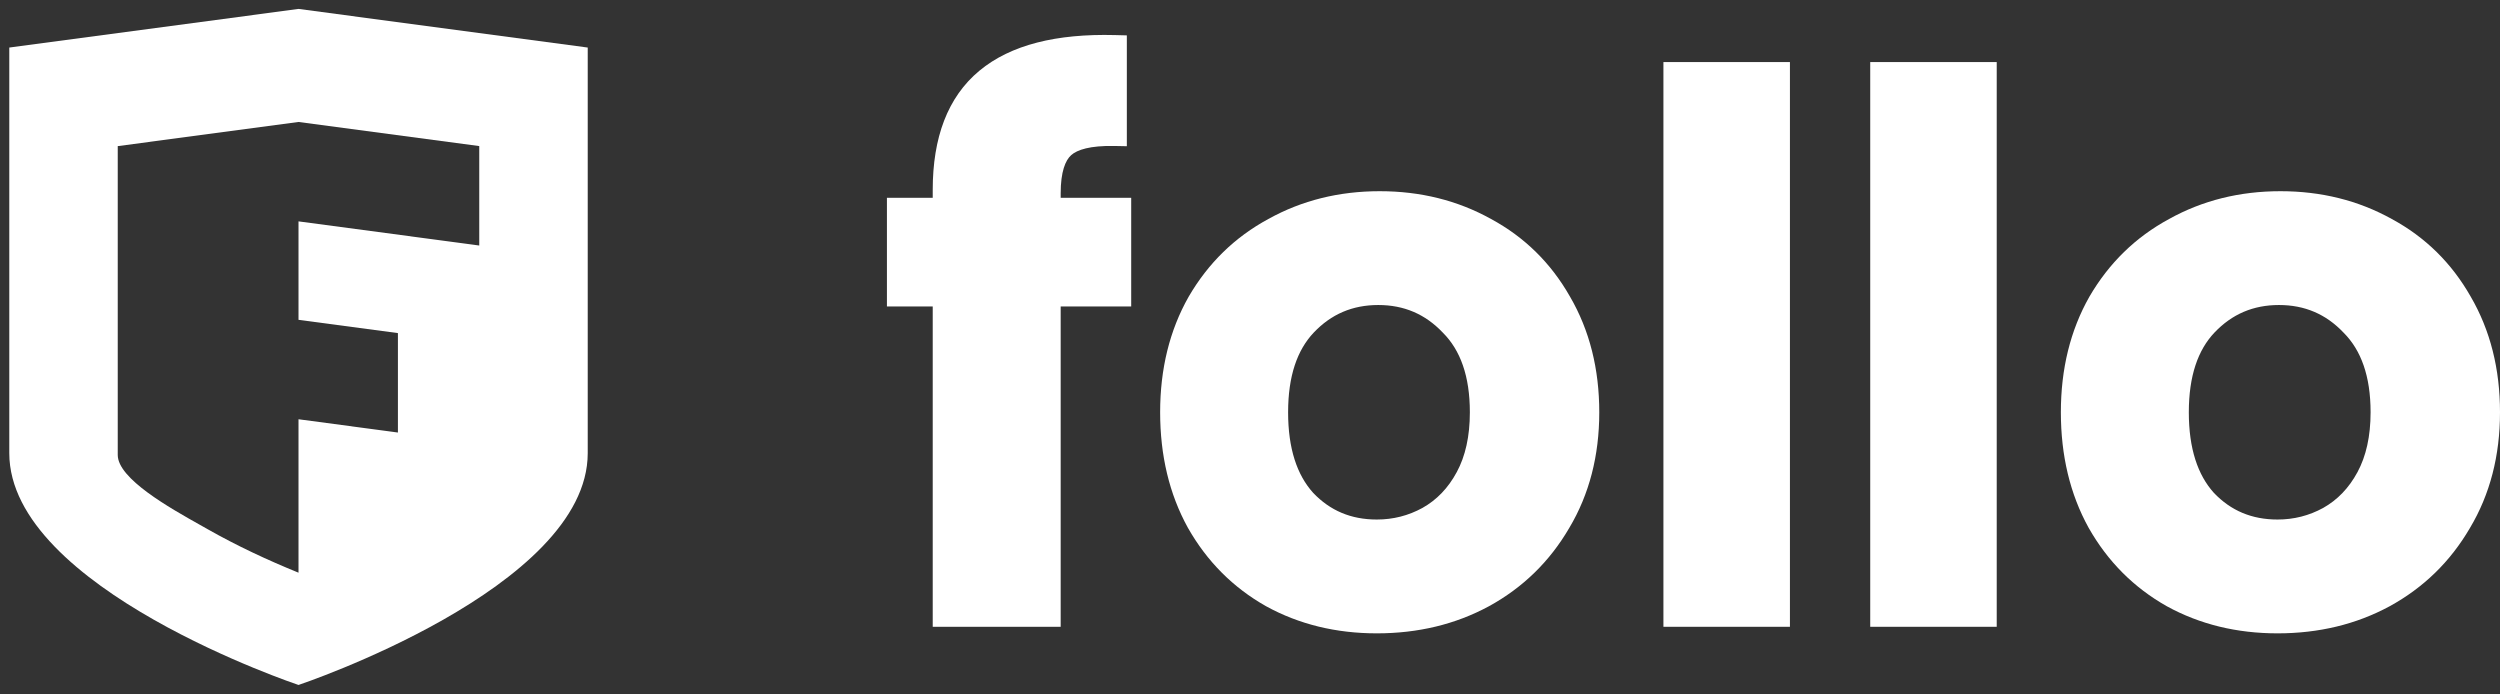
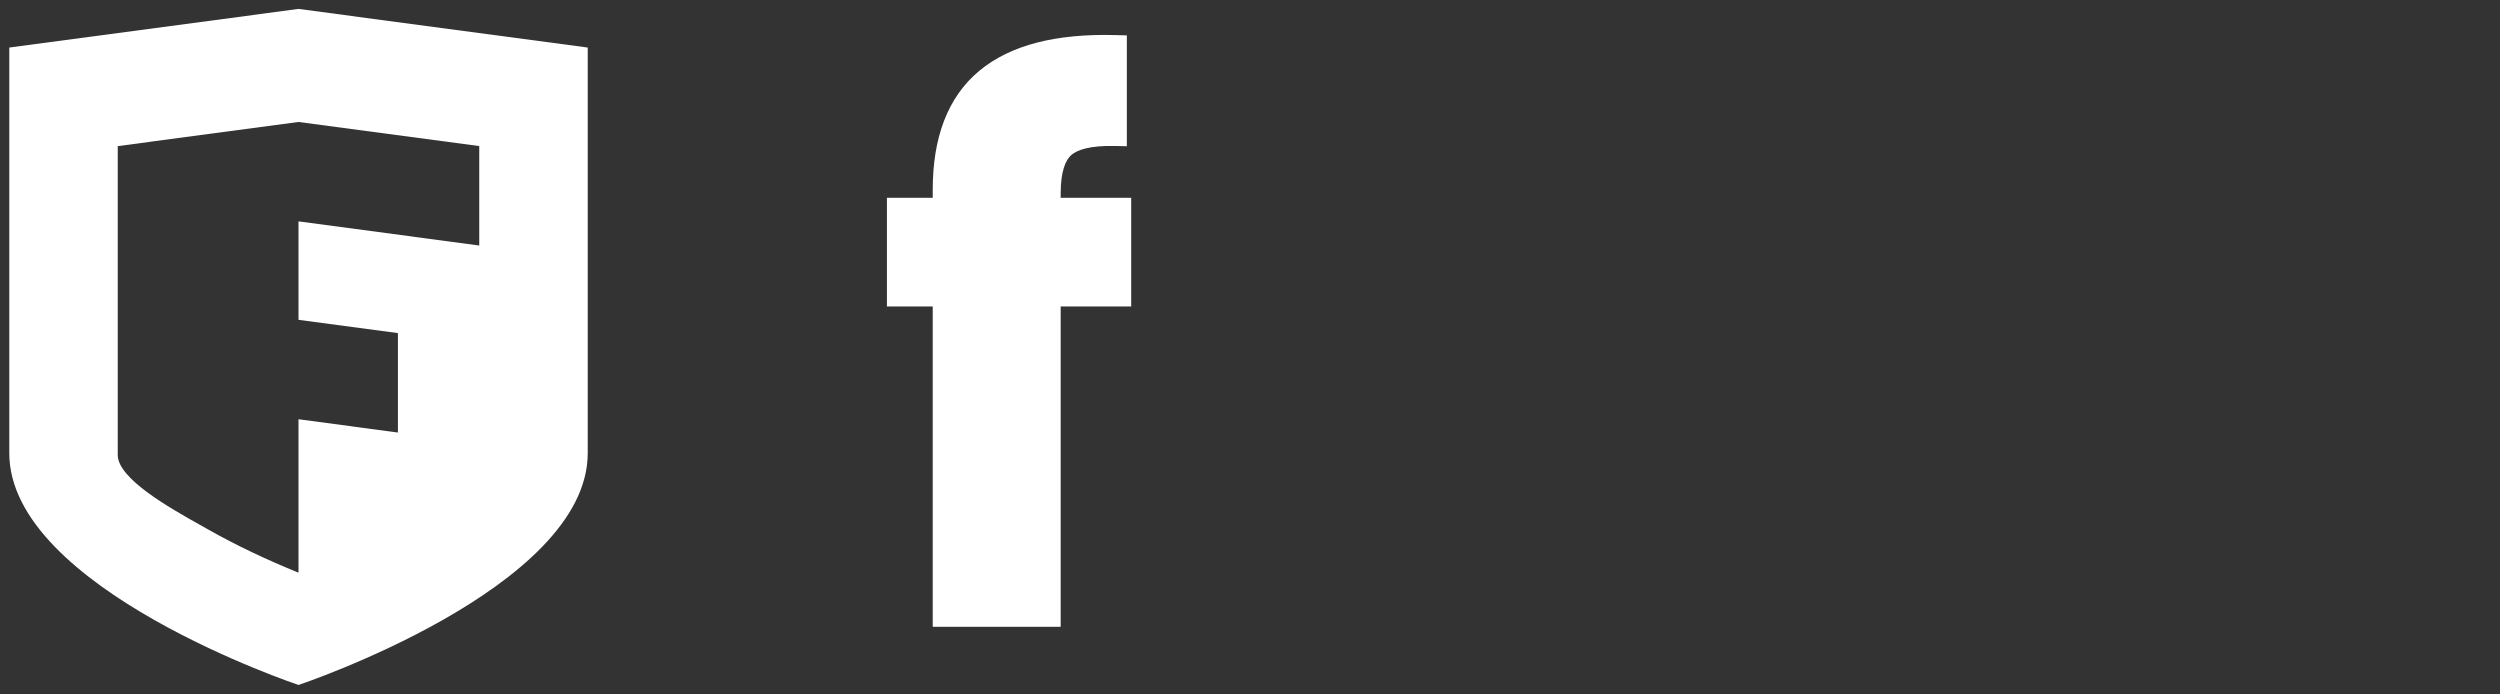
<svg xmlns="http://www.w3.org/2000/svg" width="144" height="40" viewBox="0 0 144 40" fill="none">
  <rect x="0" y="0" width="144" height="40" fill="#333333" stroke="none" />
  <path fill-rule="evenodd" clip-rule="evenodd" d="M17.194 0.514L0.535 2.739V26.103C0.535 33.891 17.194 39.454 17.194 39.454C17.194 39.454 33.853 33.891 33.853 26.103V2.739L17.194 0.514ZM17.194 7.025L27.605 8.415V14.142L17.194 12.751V18.422L22.92 19.187V24.914L17.194 24.149V32.987C15.398 32.257 13.635 31.432 11.948 30.475C11.866 30.428 11.78 30.379 11.689 30.328L11.533 30.241C9.776 29.255 6.782 27.574 6.782 26.205V8.416L17.194 7.025Z" fill="white" />
  <path fill-rule="evenodd" clip-rule="evenodd" d="M53.725 10.93V11.392H51.087V17.654H53.725V36.103H61.095V17.654H65.157V11.392H61.095V11.14C61.095 9.883 61.369 9.235 61.697 8.939C62.043 8.626 62.794 8.381 64.18 8.408L64.906 8.422V2.038L64.213 2.02C60.865 1.934 58.22 2.574 56.412 4.075C54.576 5.6 53.725 7.939 53.725 10.93Z" fill="white" />
-   <path fill-rule="evenodd" clip-rule="evenodd" d="M72.924 34.918L72.928 34.92L72.932 34.922C74.833 35.966 76.963 36.481 79.304 36.481C81.671 36.481 83.827 35.966 85.755 34.924L85.757 34.923L85.759 34.922C87.714 33.852 89.26 32.346 90.386 30.415C91.547 28.471 92.118 26.24 92.118 23.747C92.118 21.257 91.563 19.029 90.432 17.086C89.335 15.153 87.816 13.658 85.885 12.614C83.958 11.543 81.814 11.013 79.471 11.013C77.128 11.013 74.985 11.543 73.058 12.614C71.127 13.658 69.596 15.152 68.471 17.083L68.469 17.086L68.467 17.09C67.365 19.032 66.824 21.259 66.824 23.747C66.824 26.232 67.35 28.455 68.421 30.397L68.423 30.401L68.425 30.404C69.521 32.336 71.023 33.845 72.924 34.918ZM83.102 19.155L83.108 19.161L83.114 19.167C84.114 20.17 84.664 21.658 84.664 23.747C84.664 25.143 84.402 26.281 83.912 27.189C83.414 28.116 82.754 28.796 81.933 29.257C81.118 29.703 80.246 29.925 79.304 29.925C77.819 29.925 76.614 29.413 75.638 28.388C74.708 27.356 74.195 25.843 74.195 23.747C74.195 21.65 74.723 20.157 75.673 19.155C76.682 18.093 77.905 17.569 79.388 17.569C80.87 17.569 82.093 18.093 83.102 19.155Z" fill="white" />
-   <path d="M103.1 36.103V3.575H95.813V36.103H103.1Z" fill="white" />
-   <path d="M107.725 36.103H115.011V3.575H107.725V36.103Z" fill="white" />
-   <path fill-rule="evenodd" clip-rule="evenodd" d="M124.806 34.918L124.81 34.92L124.814 34.922C126.715 35.966 128.845 36.481 131.186 36.481C133.553 36.481 135.709 35.966 137.637 34.924L137.639 34.923L137.641 34.922C139.596 33.852 141.141 32.346 142.267 30.415C143.429 28.471 144 26.24 144 23.747C144 21.257 143.444 19.029 142.313 17.086C141.216 15.153 139.697 13.658 137.766 12.614C135.839 11.543 133.696 11.013 131.353 11.013C129.01 11.013 126.867 11.543 124.94 12.614C123.009 13.658 121.478 15.152 120.353 17.083L120.351 17.086L120.349 17.09C119.247 19.032 118.706 21.259 118.706 23.747C118.706 26.232 119.231 28.455 120.303 30.397L120.305 30.401L120.307 30.404C121.402 32.336 122.905 33.845 124.806 34.918ZM135.794 27.189C135.295 28.116 134.635 28.796 133.815 29.257C133 29.703 132.127 29.925 131.186 29.925C129.701 29.925 128.495 29.413 127.519 28.388C126.59 27.356 126.076 25.843 126.076 23.747C126.076 21.649 126.604 20.156 127.555 19.154C128.564 18.093 129.787 17.569 131.269 17.569C132.752 17.569 133.975 18.093 134.984 19.155L134.99 19.161L134.996 19.167C135.995 20.17 136.546 21.658 136.546 23.747C136.546 25.143 136.283 26.281 135.794 27.189Z" fill="white" />
+   <path d="M107.725 36.103H115.011H107.725V36.103Z" fill="white" />
</svg>